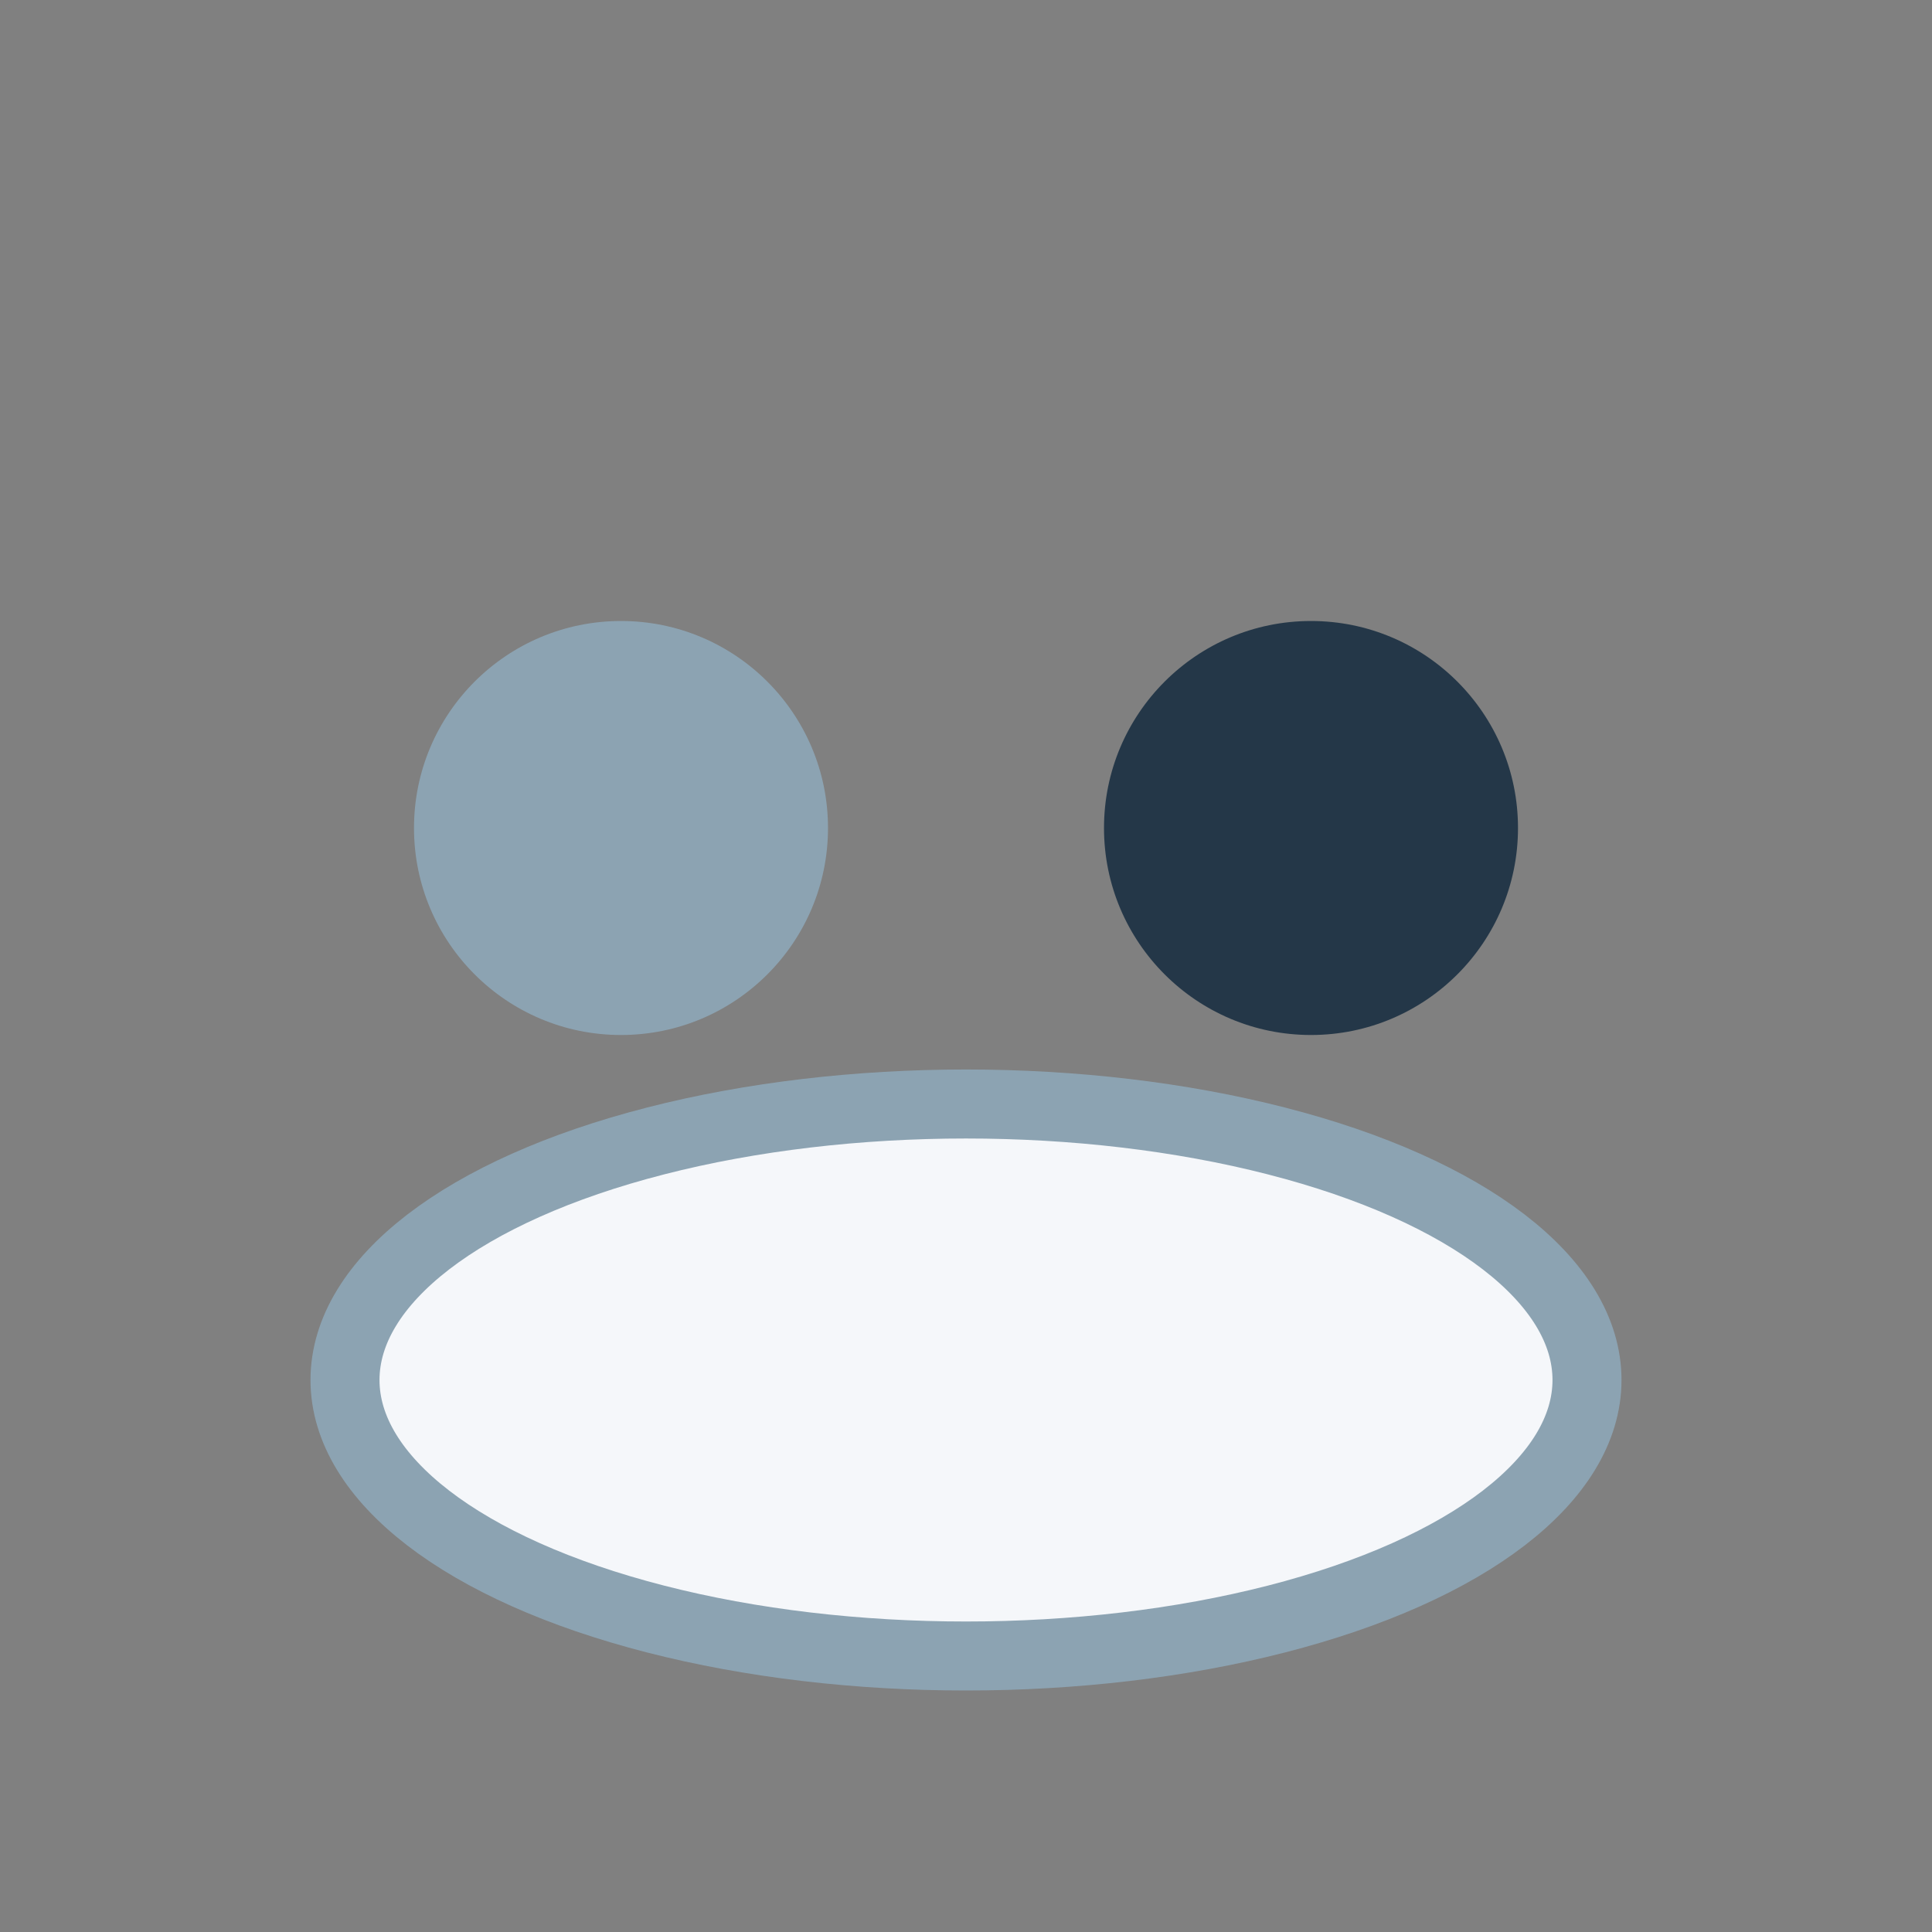
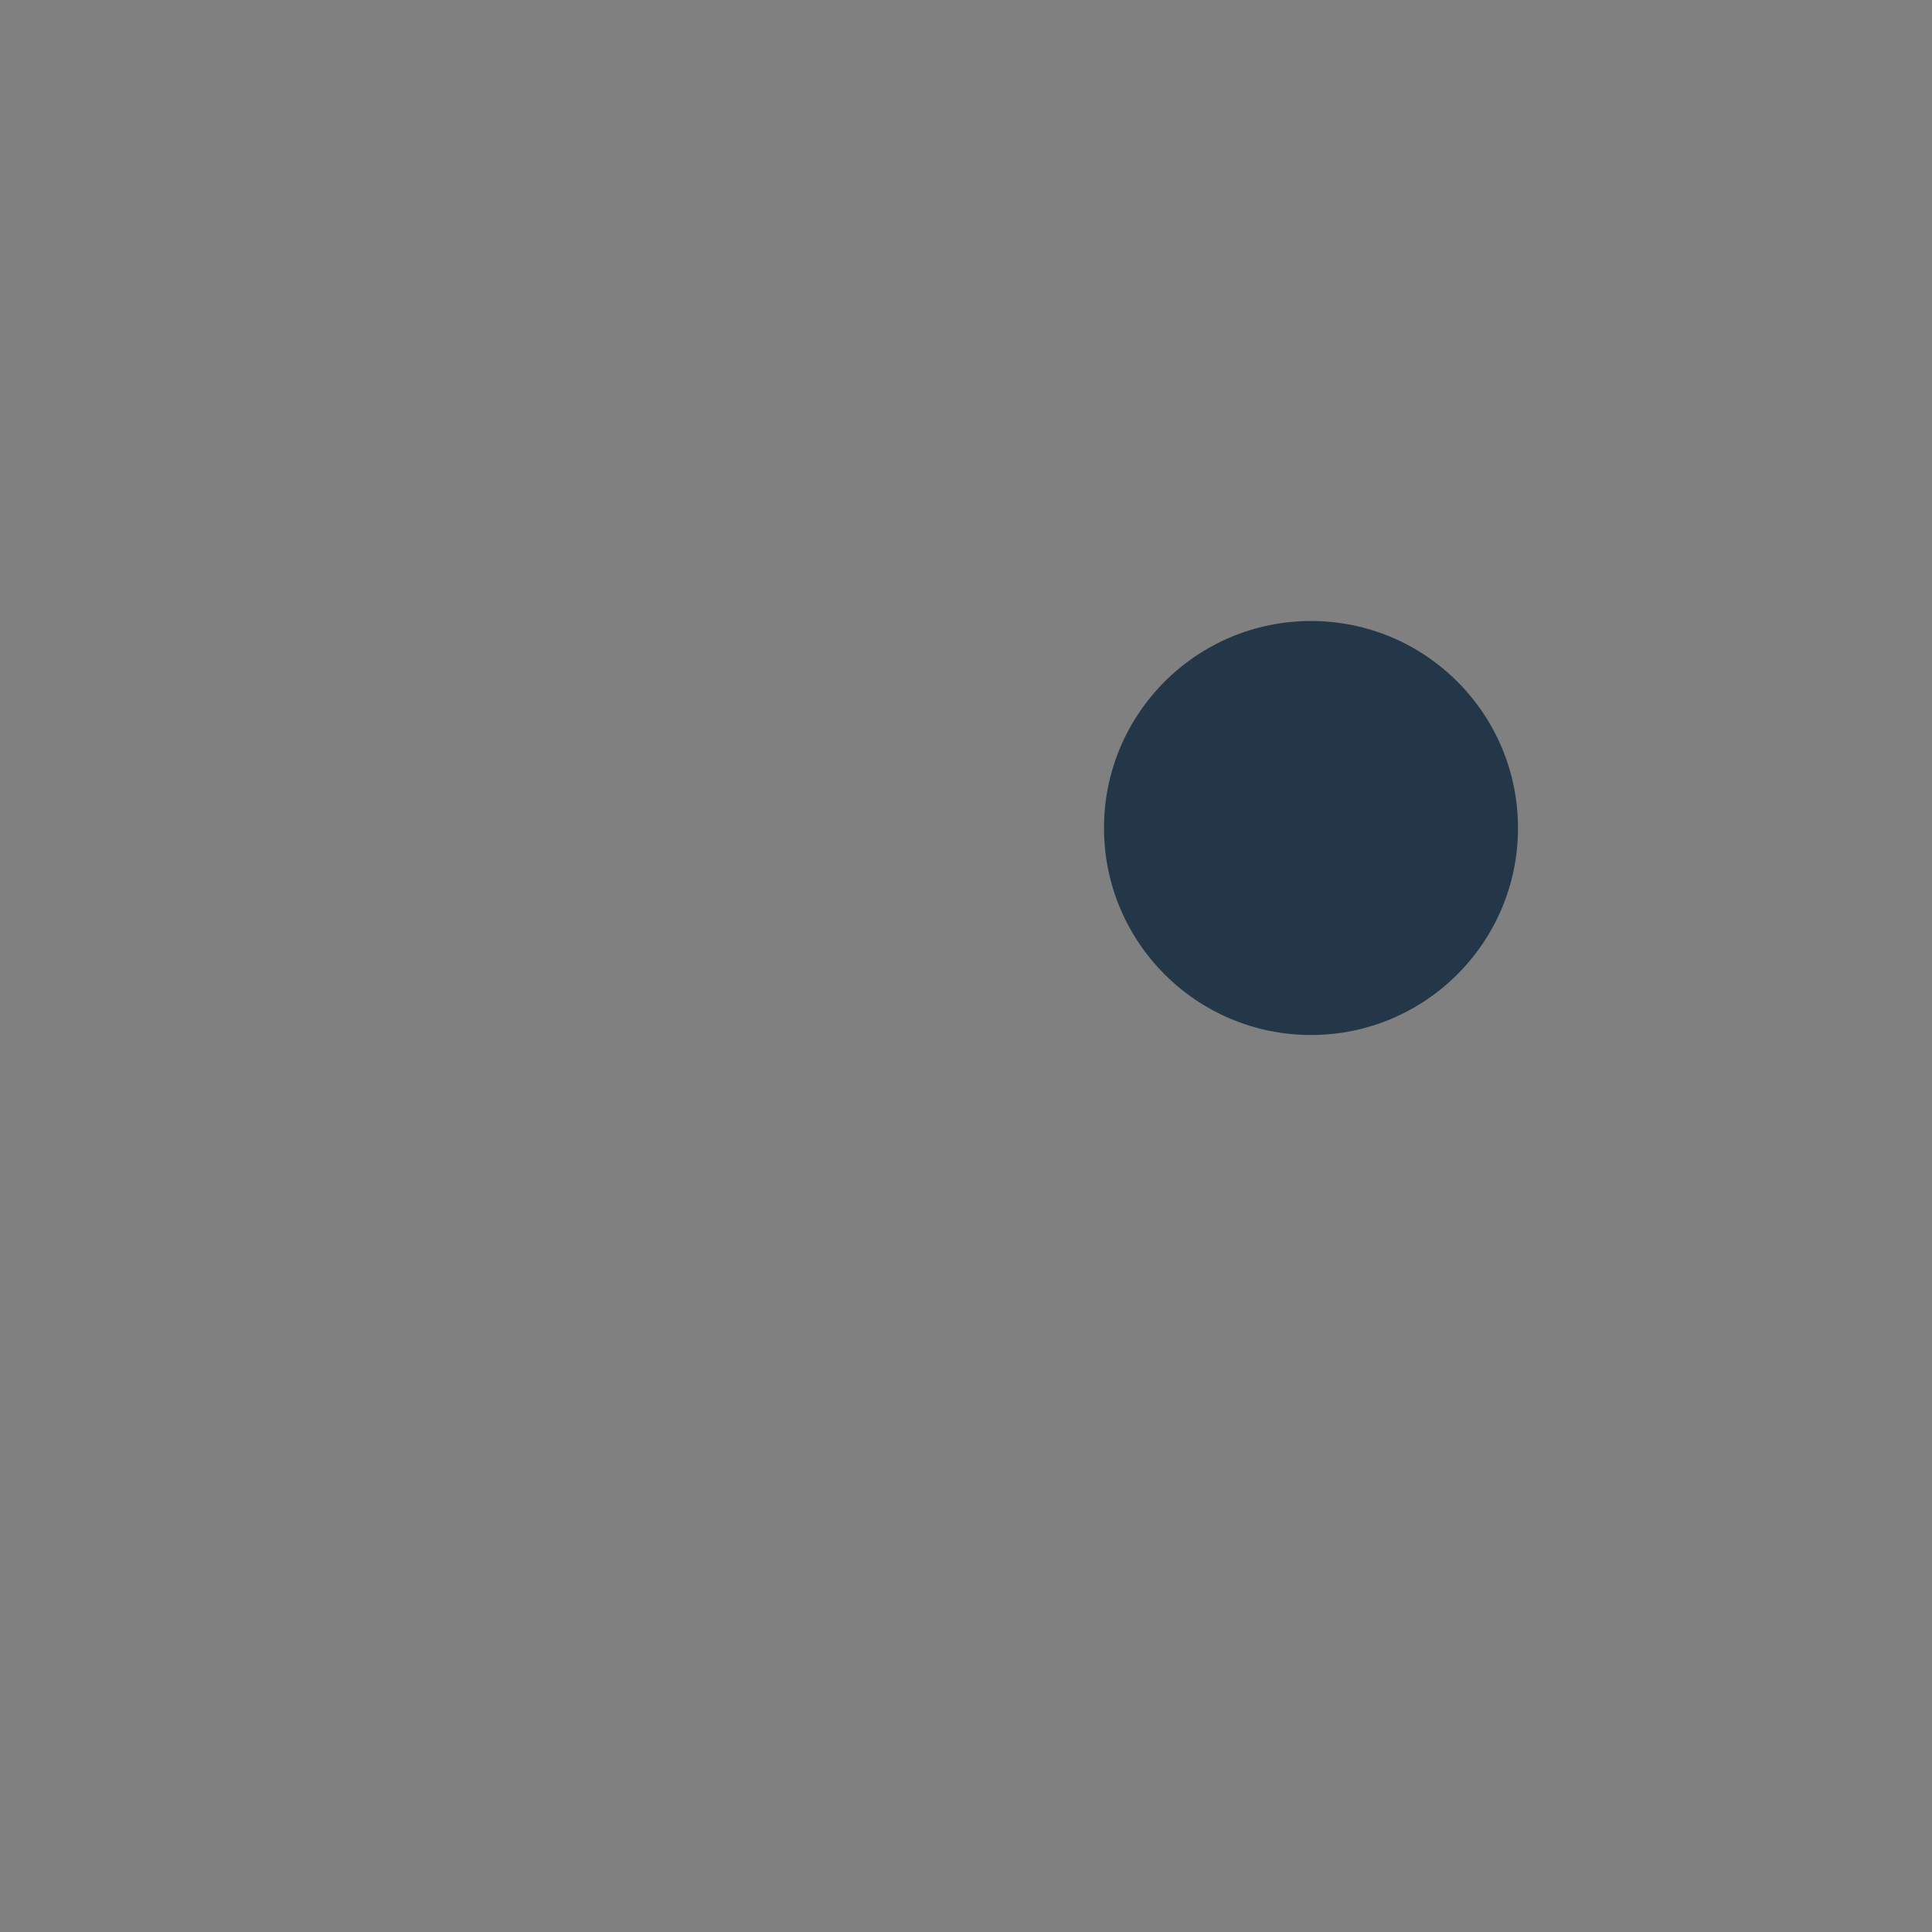
<svg xmlns="http://www.w3.org/2000/svg" width="28" height="28" viewBox="0 0 28 28">
  <rect x="0" y="0" width="28" height="28" fill="#808080" stroke="none" />
-   <circle cx="9" cy="12" r="3" fill="#8CA3B2" />
  <circle cx="19" cy="12" r="3" fill="#243748" />
-   <ellipse cx="14" cy="20" rx="9" ry="4" fill="#F5F7FA" stroke="#8CA3B2" stroke-width="1" />
</svg>